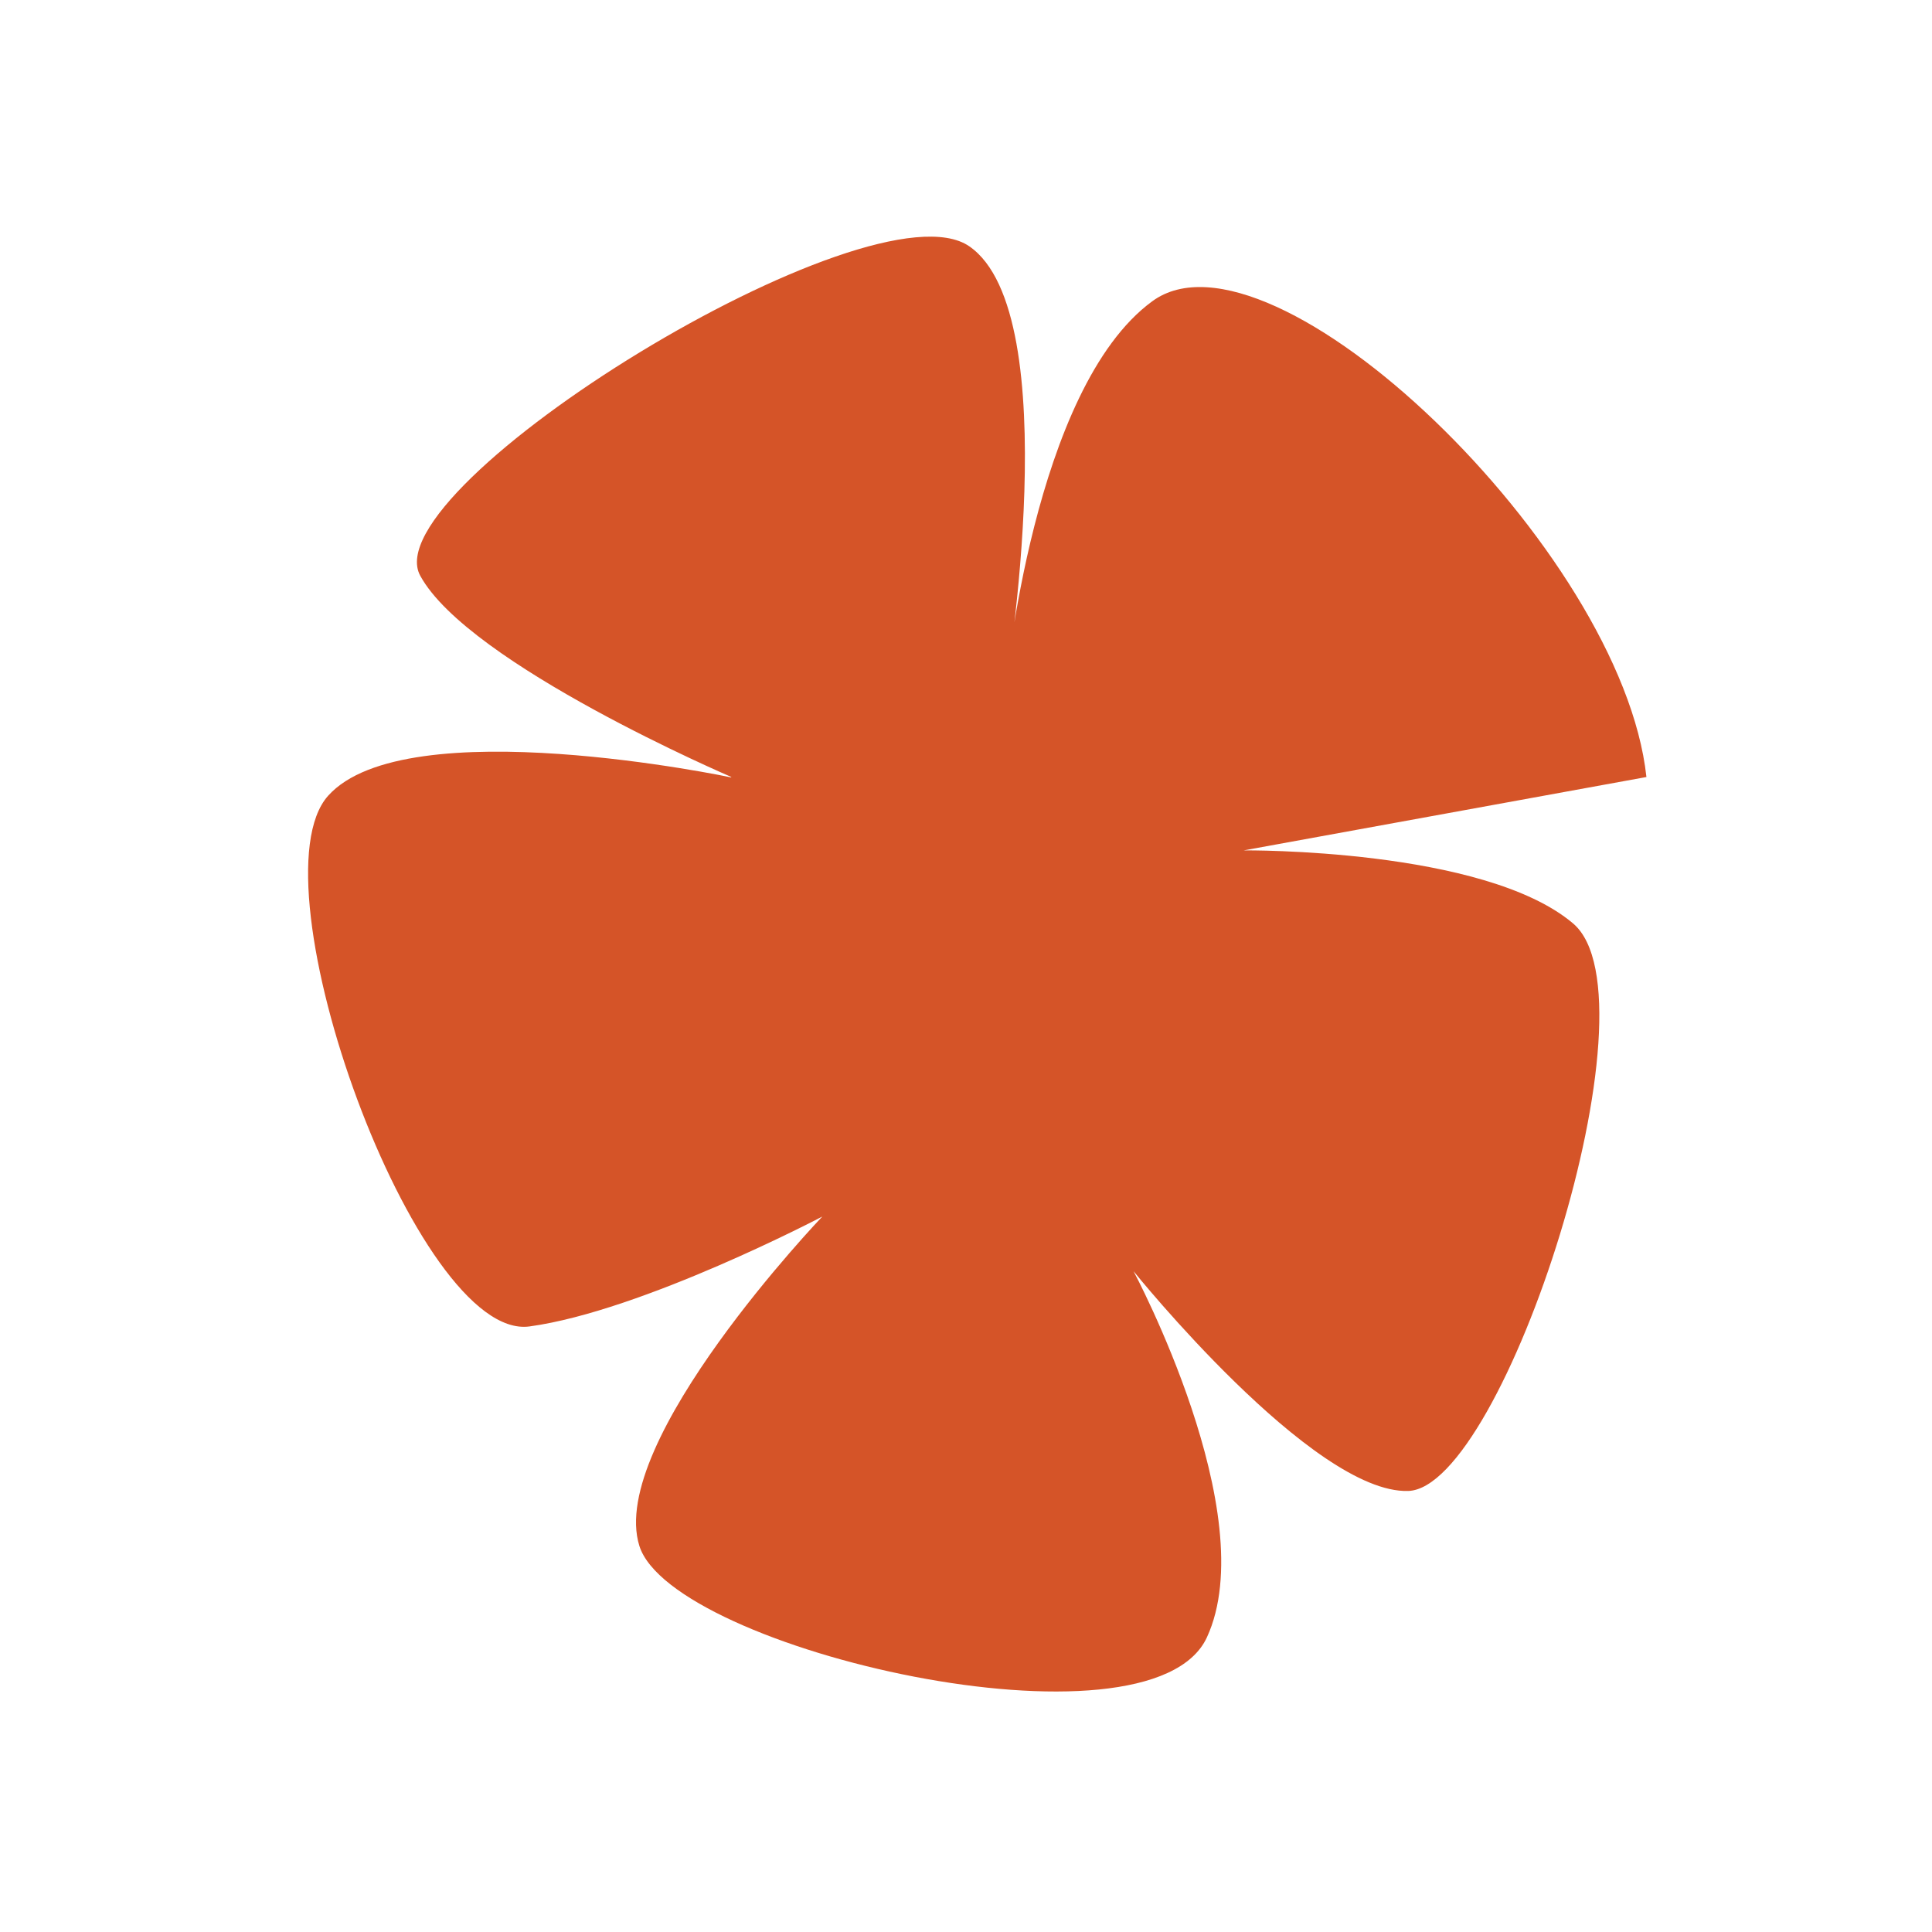
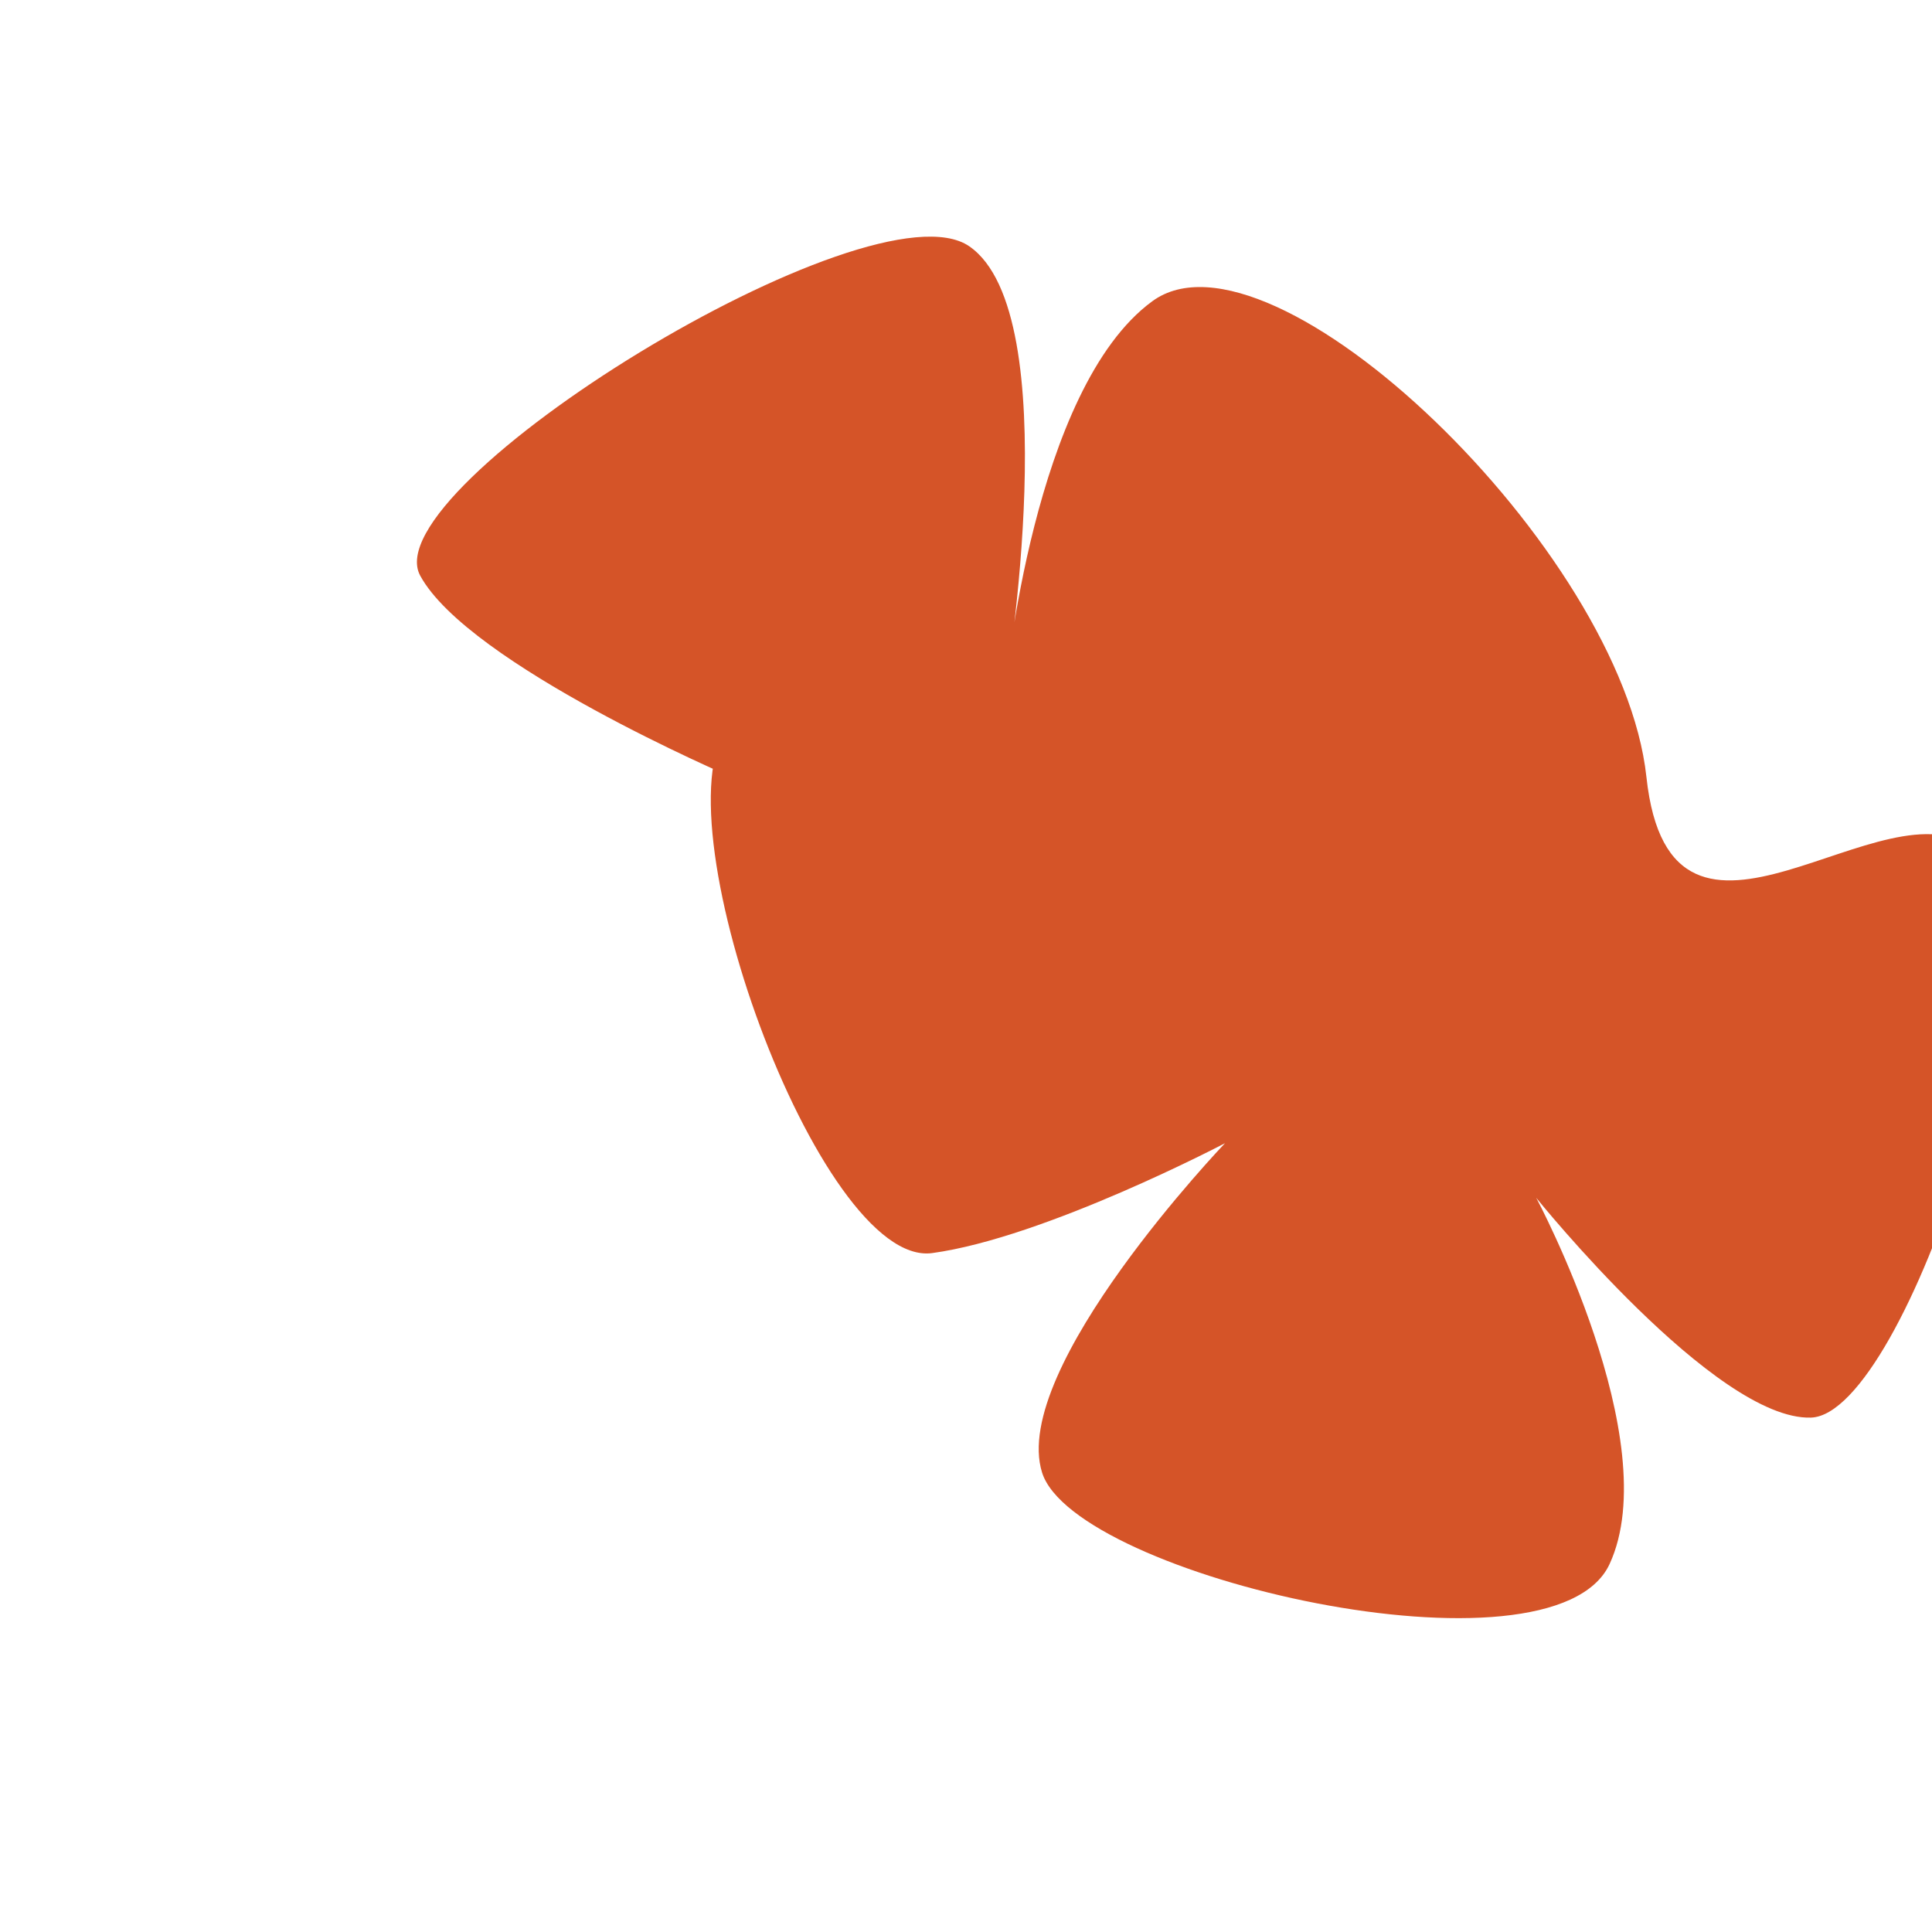
<svg xmlns="http://www.w3.org/2000/svg" id="logo" viewBox="0 0 64 64">
  <defs>
    <style>.cls-1{fill:#d55428;}</style>
  </defs>
-   <path class="cls-1" d="M24.23,25.74s-8.71-3.73-10.31-6.67c-1.6-2.94,14.94-13.16,18.19-10.91,3.25,2.24,1.21,14.55,1.21,14.55,0,0,.9-9.84,4.85-12.73,3.95-2.9,15.56,8.23,16.37,15.76l-13.34,2.43s7.96-.08,10.91,2.42c2.95,2.5-2.29,18.7-5.46,18.8-3.16,.1-9.1-7.28-9.1-7.28,0,0,4.31,8.06,2.43,12.13-1.88,4.07-17.72,.41-18.8-3.03-1.08-3.44,6.06-10.91,6.06-10.91,0,0-5.96,3.13-9.7,3.64-3.74,.51-9.25-14.7-6.67-17.58,2.58-2.88,13.34-.61,13.34-.61" />
+   <path class="cls-1" d="M24.23,25.74s-8.71-3.73-10.31-6.67c-1.6-2.94,14.94-13.16,18.19-10.91,3.25,2.24,1.21,14.55,1.21,14.55,0,0,.9-9.84,4.85-12.73,3.95-2.9,15.56,8.23,16.37,15.76s7.96-.08,10.91,2.42c2.95,2.5-2.29,18.7-5.46,18.8-3.16,.1-9.1-7.28-9.1-7.28,0,0,4.31,8.06,2.43,12.13-1.88,4.07-17.72,.41-18.8-3.03-1.08-3.44,6.06-10.91,6.06-10.91,0,0-5.96,3.13-9.7,3.64-3.74,.51-9.25-14.7-6.67-17.58,2.58-2.88,13.34-.61,13.34-.61" />
</svg>